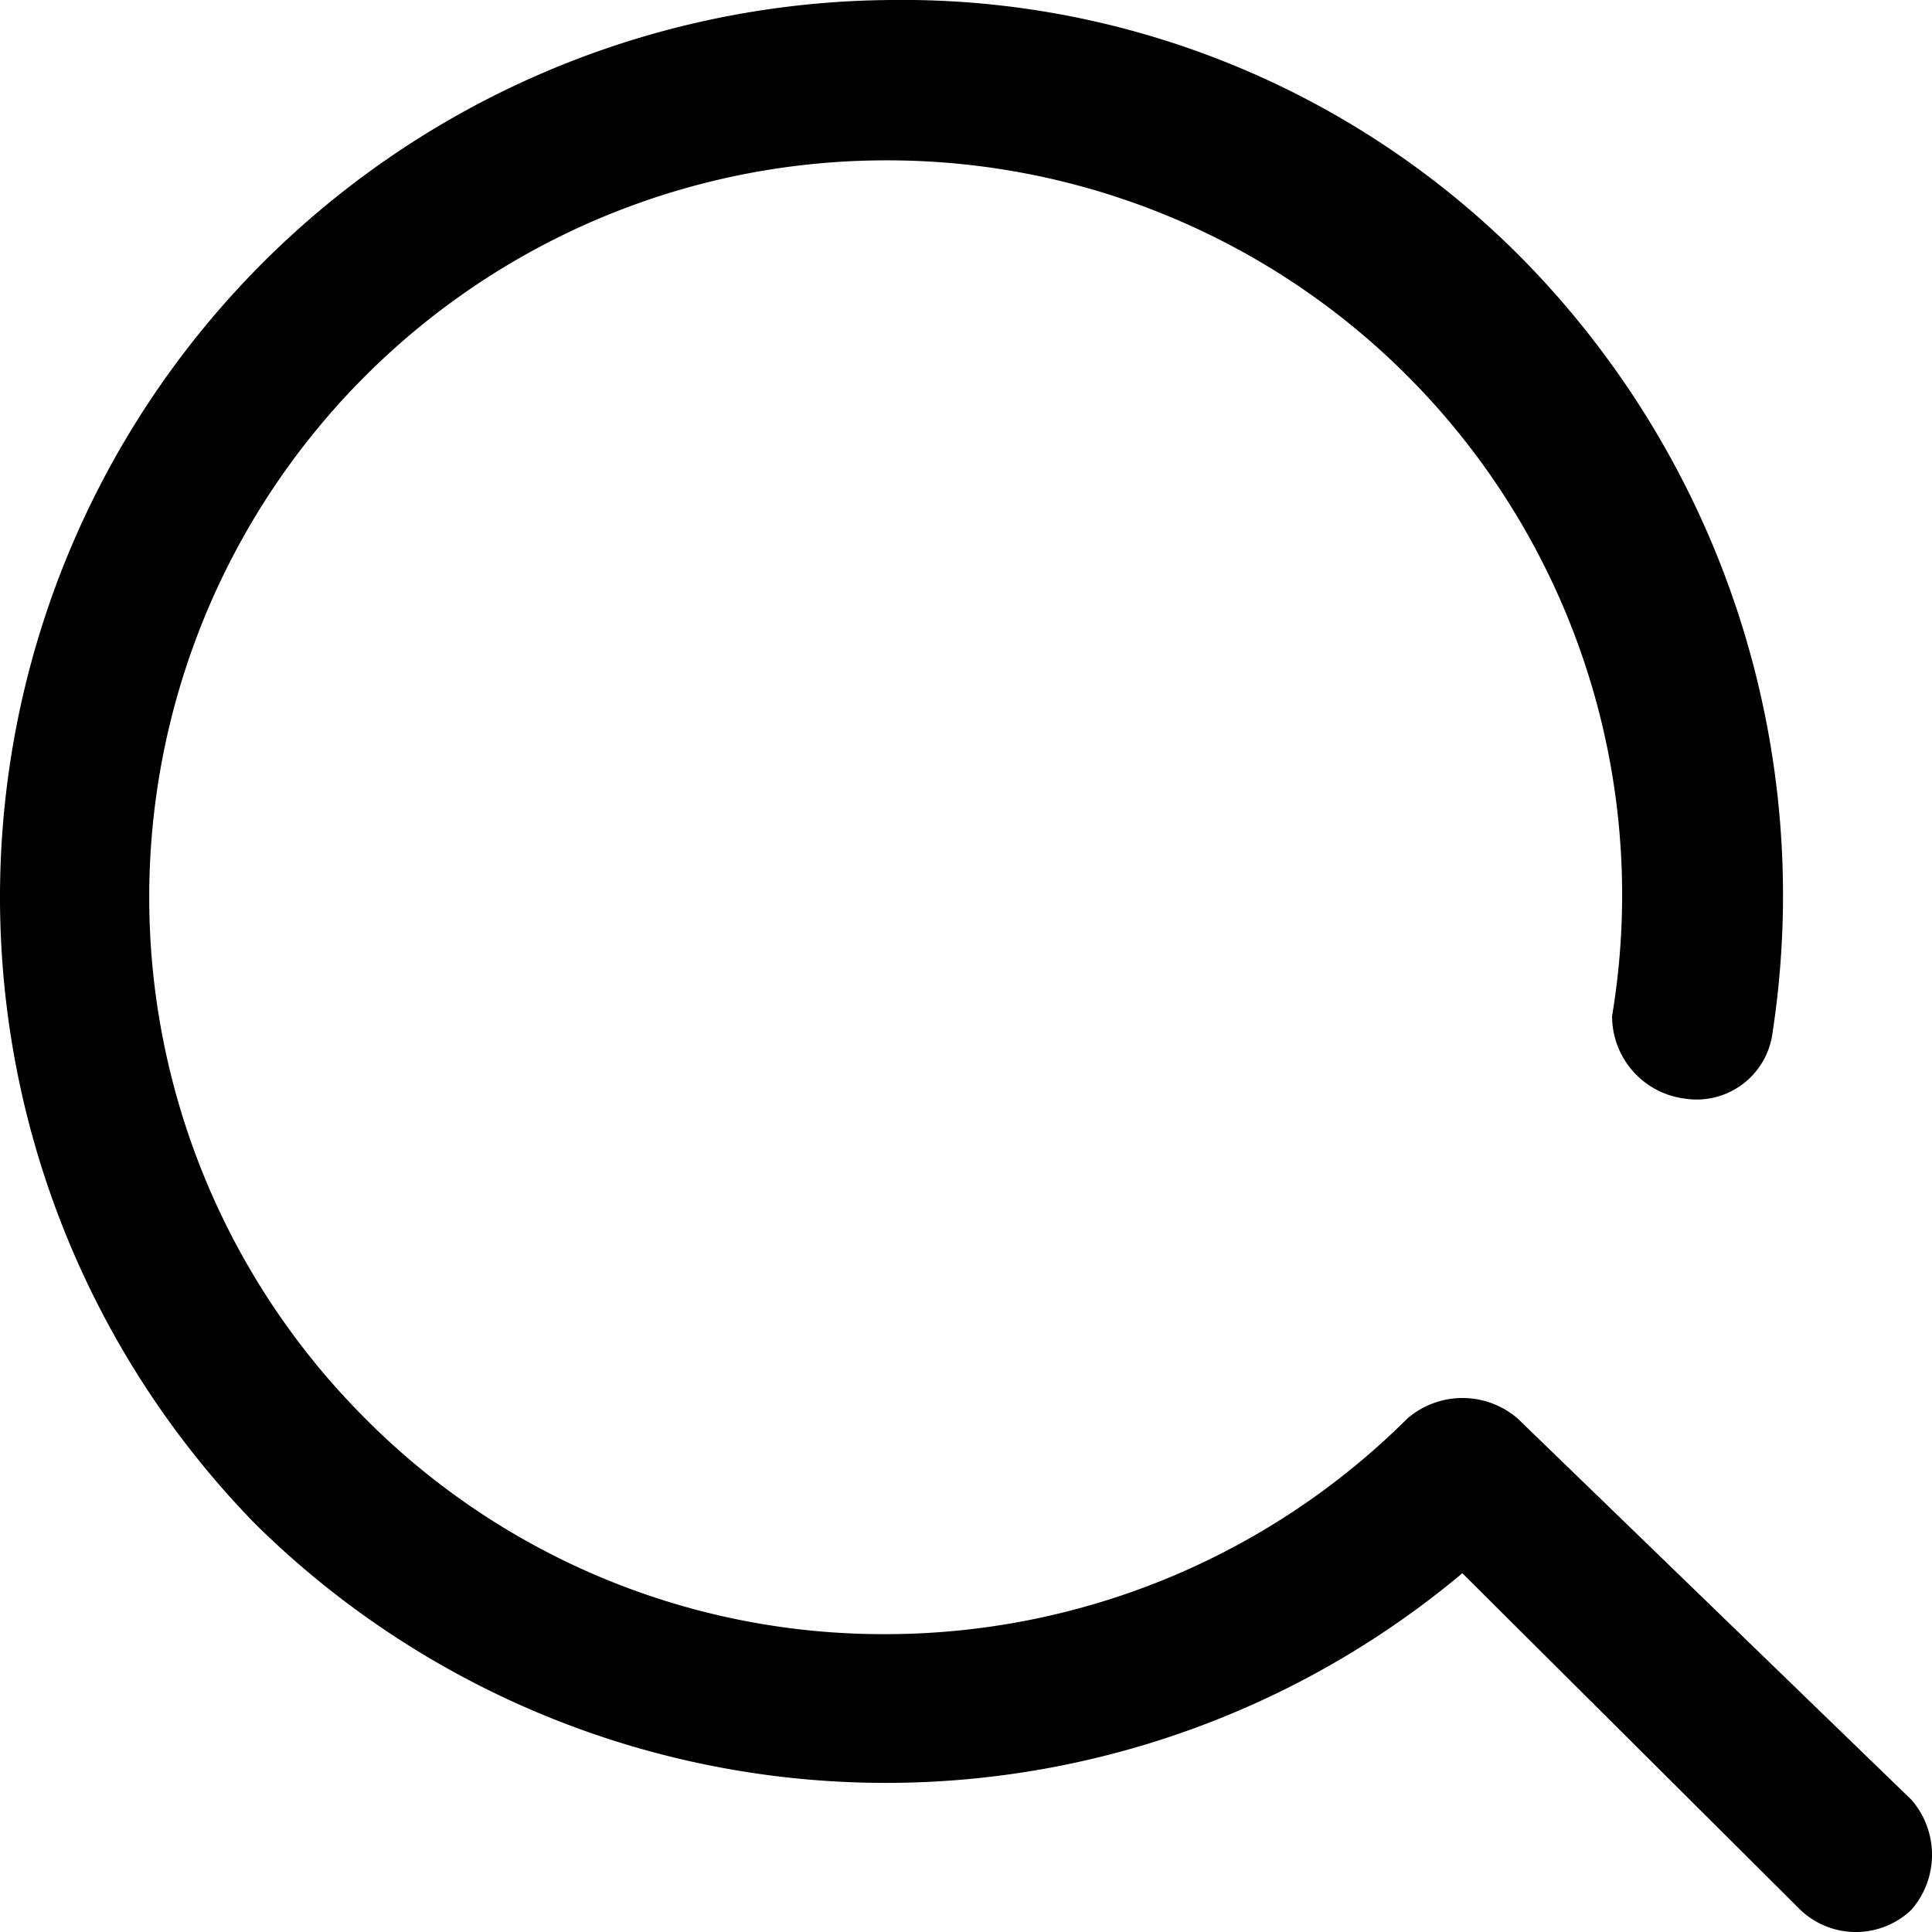
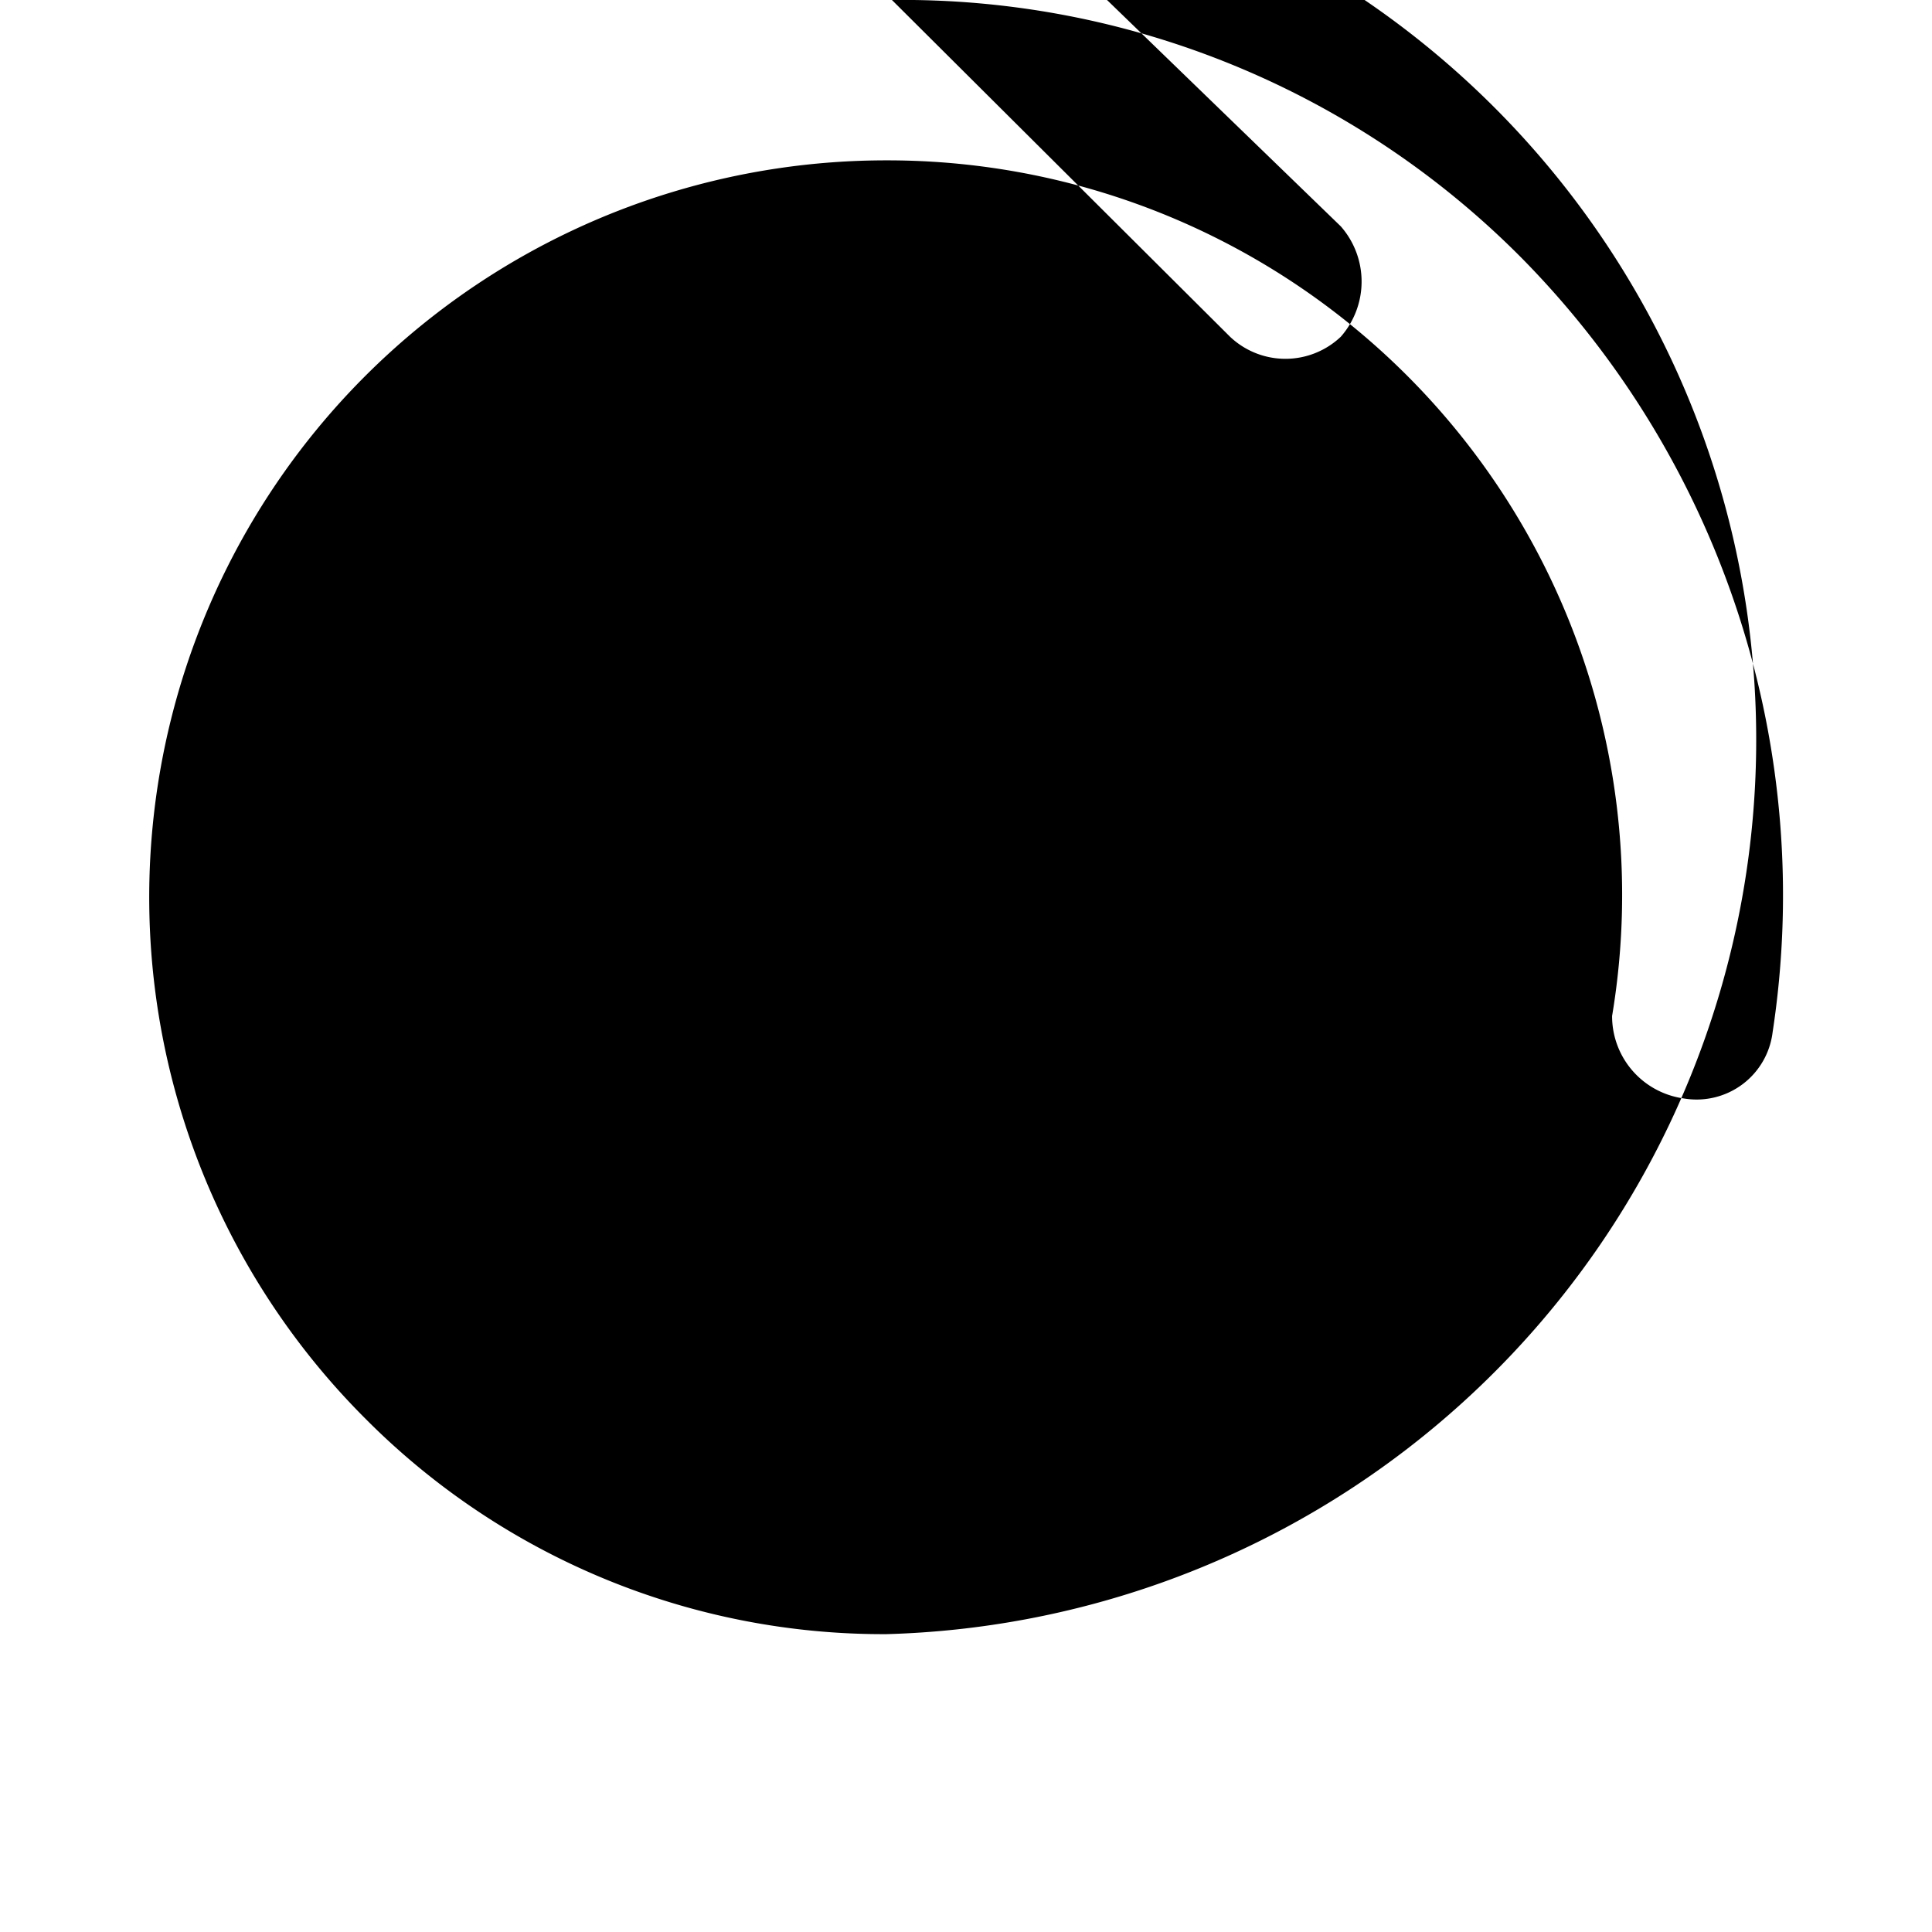
<svg xmlns="http://www.w3.org/2000/svg" width="24" height="24" viewBox="0 0 24 24">
-   <path d="M53.52,46.046a.951.951,0,0,0,1.1-.823,11.273,11.273,0,0,0-3.1-9.6A10.829,10.829,0,0,0,43.68,32.4a11.145,11.145,0,0,0-7.914,18.926,11.147,11.147,0,0,0,15,.617l4.2,4.183a1,1,0,0,0,1.376,0,1.039,1.039,0,0,0,0-1.371l-4.886-4.731a1.048,1.048,0,0,0-1.376,0A9.188,9.188,0,0,1,43.611,52.7a9.069,9.069,0,0,1-6.469-2.674,9.154,9.154,0,0,1,6.469-15.634,9.125,9.125,0,0,1,9.015,10.629A1.032,1.032,0,0,0,53.52,46.046Z" transform="translate(-32.6 -32.4)" />
+   <path d="M53.52,46.046a.951.951,0,0,0,1.1-.823,11.273,11.273,0,0,0-3.1-9.6A10.829,10.829,0,0,0,43.68,32.4l4.2,4.183a1,1,0,0,0,1.376,0,1.039,1.039,0,0,0,0-1.371l-4.886-4.731a1.048,1.048,0,0,0-1.376,0A9.188,9.188,0,0,1,43.611,52.7a9.069,9.069,0,0,1-6.469-2.674,9.154,9.154,0,0,1,6.469-15.634,9.125,9.125,0,0,1,9.015,10.629A1.032,1.032,0,0,0,53.52,46.046Z" transform="translate(-32.6 -32.4)" />
</svg>